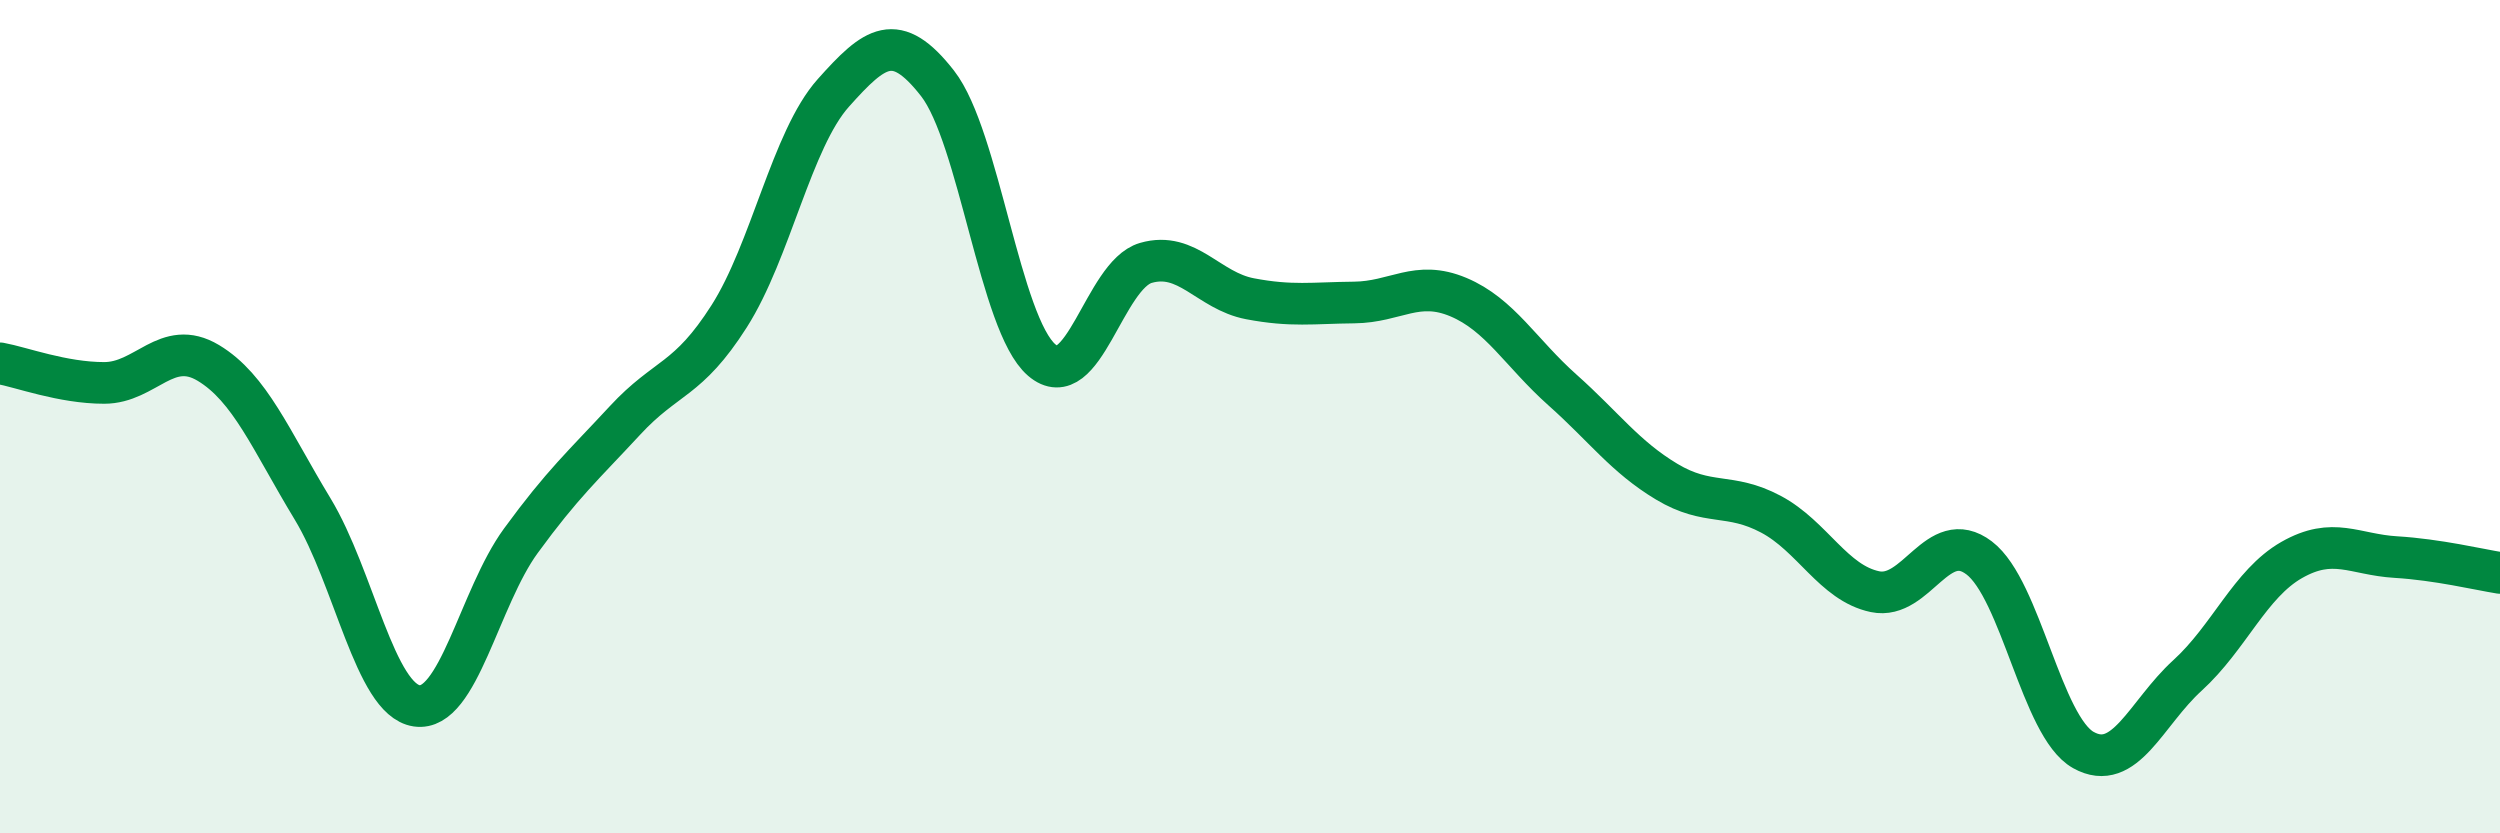
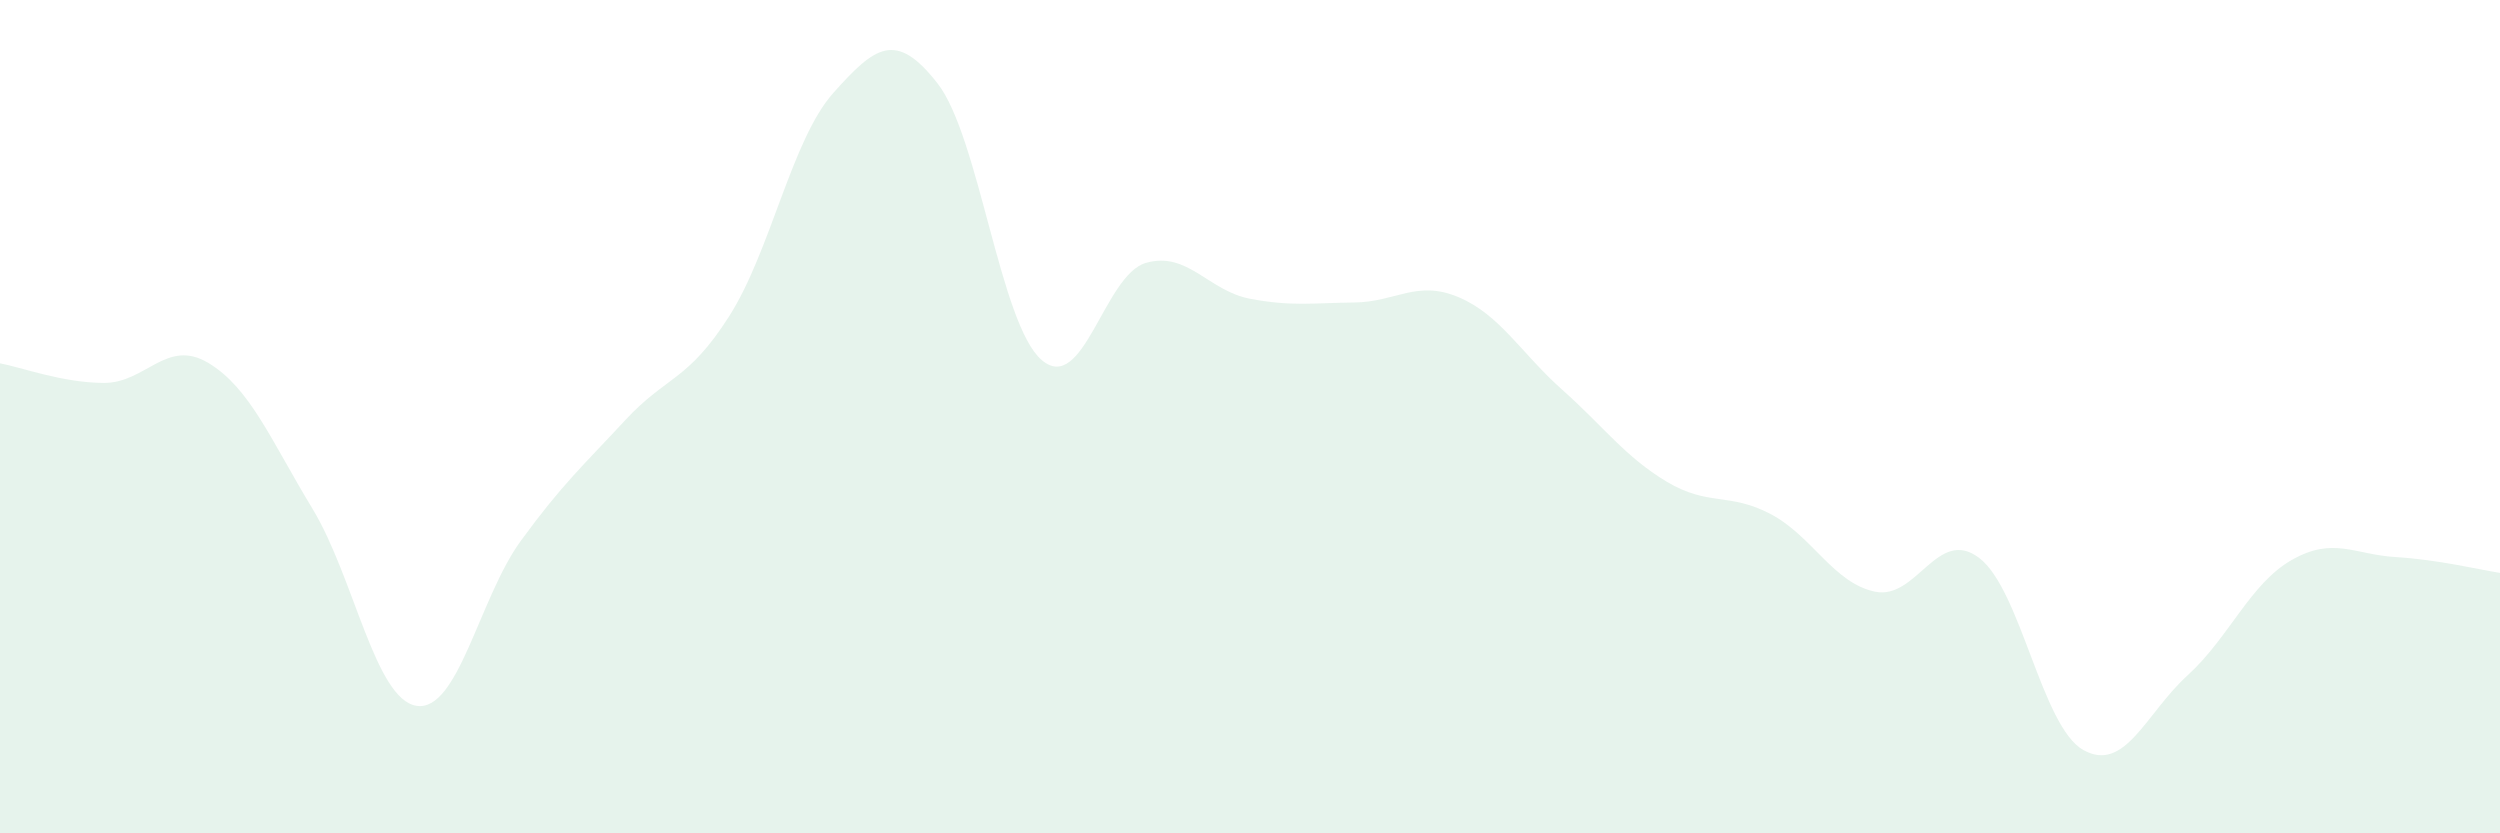
<svg xmlns="http://www.w3.org/2000/svg" width="60" height="20" viewBox="0 0 60 20">
  <path d="M 0,8.72 C 0.5,8.81 1.5,9.19 2.5,9.19 C 3.5,9.19 4,8.11 5,8.71 C 6,9.31 6.5,10.56 7.5,12.21 C 8.5,13.86 9,16.79 10,16.94 C 11,17.09 11.5,14.35 12.5,12.98 C 13.5,11.61 14,11.17 15,10.09 C 16,9.01 16.5,9.16 17.5,7.59 C 18.5,6.02 19,3.35 20,2.23 C 21,1.11 21.5,0.72 22.5,2 C 23.5,3.28 24,7.78 25,8.64 C 26,9.5 26.5,6.6 27.5,6.31 C 28.5,6.02 29,6.98 30,7.17 C 31,7.36 31.5,7.27 32.5,7.26 C 33.5,7.25 34,6.71 35,7.13 C 36,7.55 36.5,8.47 37.5,9.36 C 38.5,10.25 39,10.96 40,11.56 C 41,12.16 41.5,11.81 42.5,12.34 C 43.5,12.87 44,13.99 45,14.2 C 46,14.41 46.5,12.63 47.5,13.39 C 48.5,14.15 49,17.44 50,18 C 51,18.56 51.5,17.12 52.5,16.21 C 53.5,15.3 54,14.01 55,13.44 C 56,12.87 56.5,13.31 57.5,13.37 C 58.5,13.43 59.5,13.67 60,13.75L60 20L0 20Z" fill="#008740" opacity="0.1" stroke-linecap="round" stroke-linejoin="round" />
-   <path d="M 0,8.72 C 0.5,8.81 1.5,9.19 2.5,9.19 C 3.5,9.19 4,8.11 5,8.71 C 6,9.31 6.5,10.56 7.5,12.21 C 8.5,13.86 9,16.79 10,16.94 C 11,17.09 11.5,14.35 12.5,12.98 C 13.5,11.61 14,11.17 15,10.09 C 16,9.01 16.5,9.16 17.5,7.59 C 18.5,6.02 19,3.35 20,2.23 C 21,1.11 21.5,0.72 22.5,2 C 23.5,3.28 24,7.78 25,8.64 C 26,9.5 26.5,6.6 27.5,6.31 C 28.5,6.02 29,6.98 30,7.17 C 31,7.36 31.5,7.27 32.5,7.26 C 33.5,7.25 34,6.71 35,7.13 C 36,7.55 36.5,8.47 37.5,9.36 C 38.5,10.25 39,10.96 40,11.56 C 41,12.16 41.5,11.81 42.5,12.34 C 43.5,12.87 44,13.99 45,14.2 C 46,14.41 46.5,12.63 47.5,13.39 C 48.5,14.15 49,17.44 50,18 C 51,18.56 51.5,17.12 52.5,16.21 C 53.5,15.3 54,14.01 55,13.44 C 56,12.87 56.5,13.31 57.5,13.37 C 58.5,13.43 59.5,13.67 60,13.75" stroke="#008740" stroke-width="1" fill="none" stroke-linecap="round" stroke-linejoin="round" />
</svg>